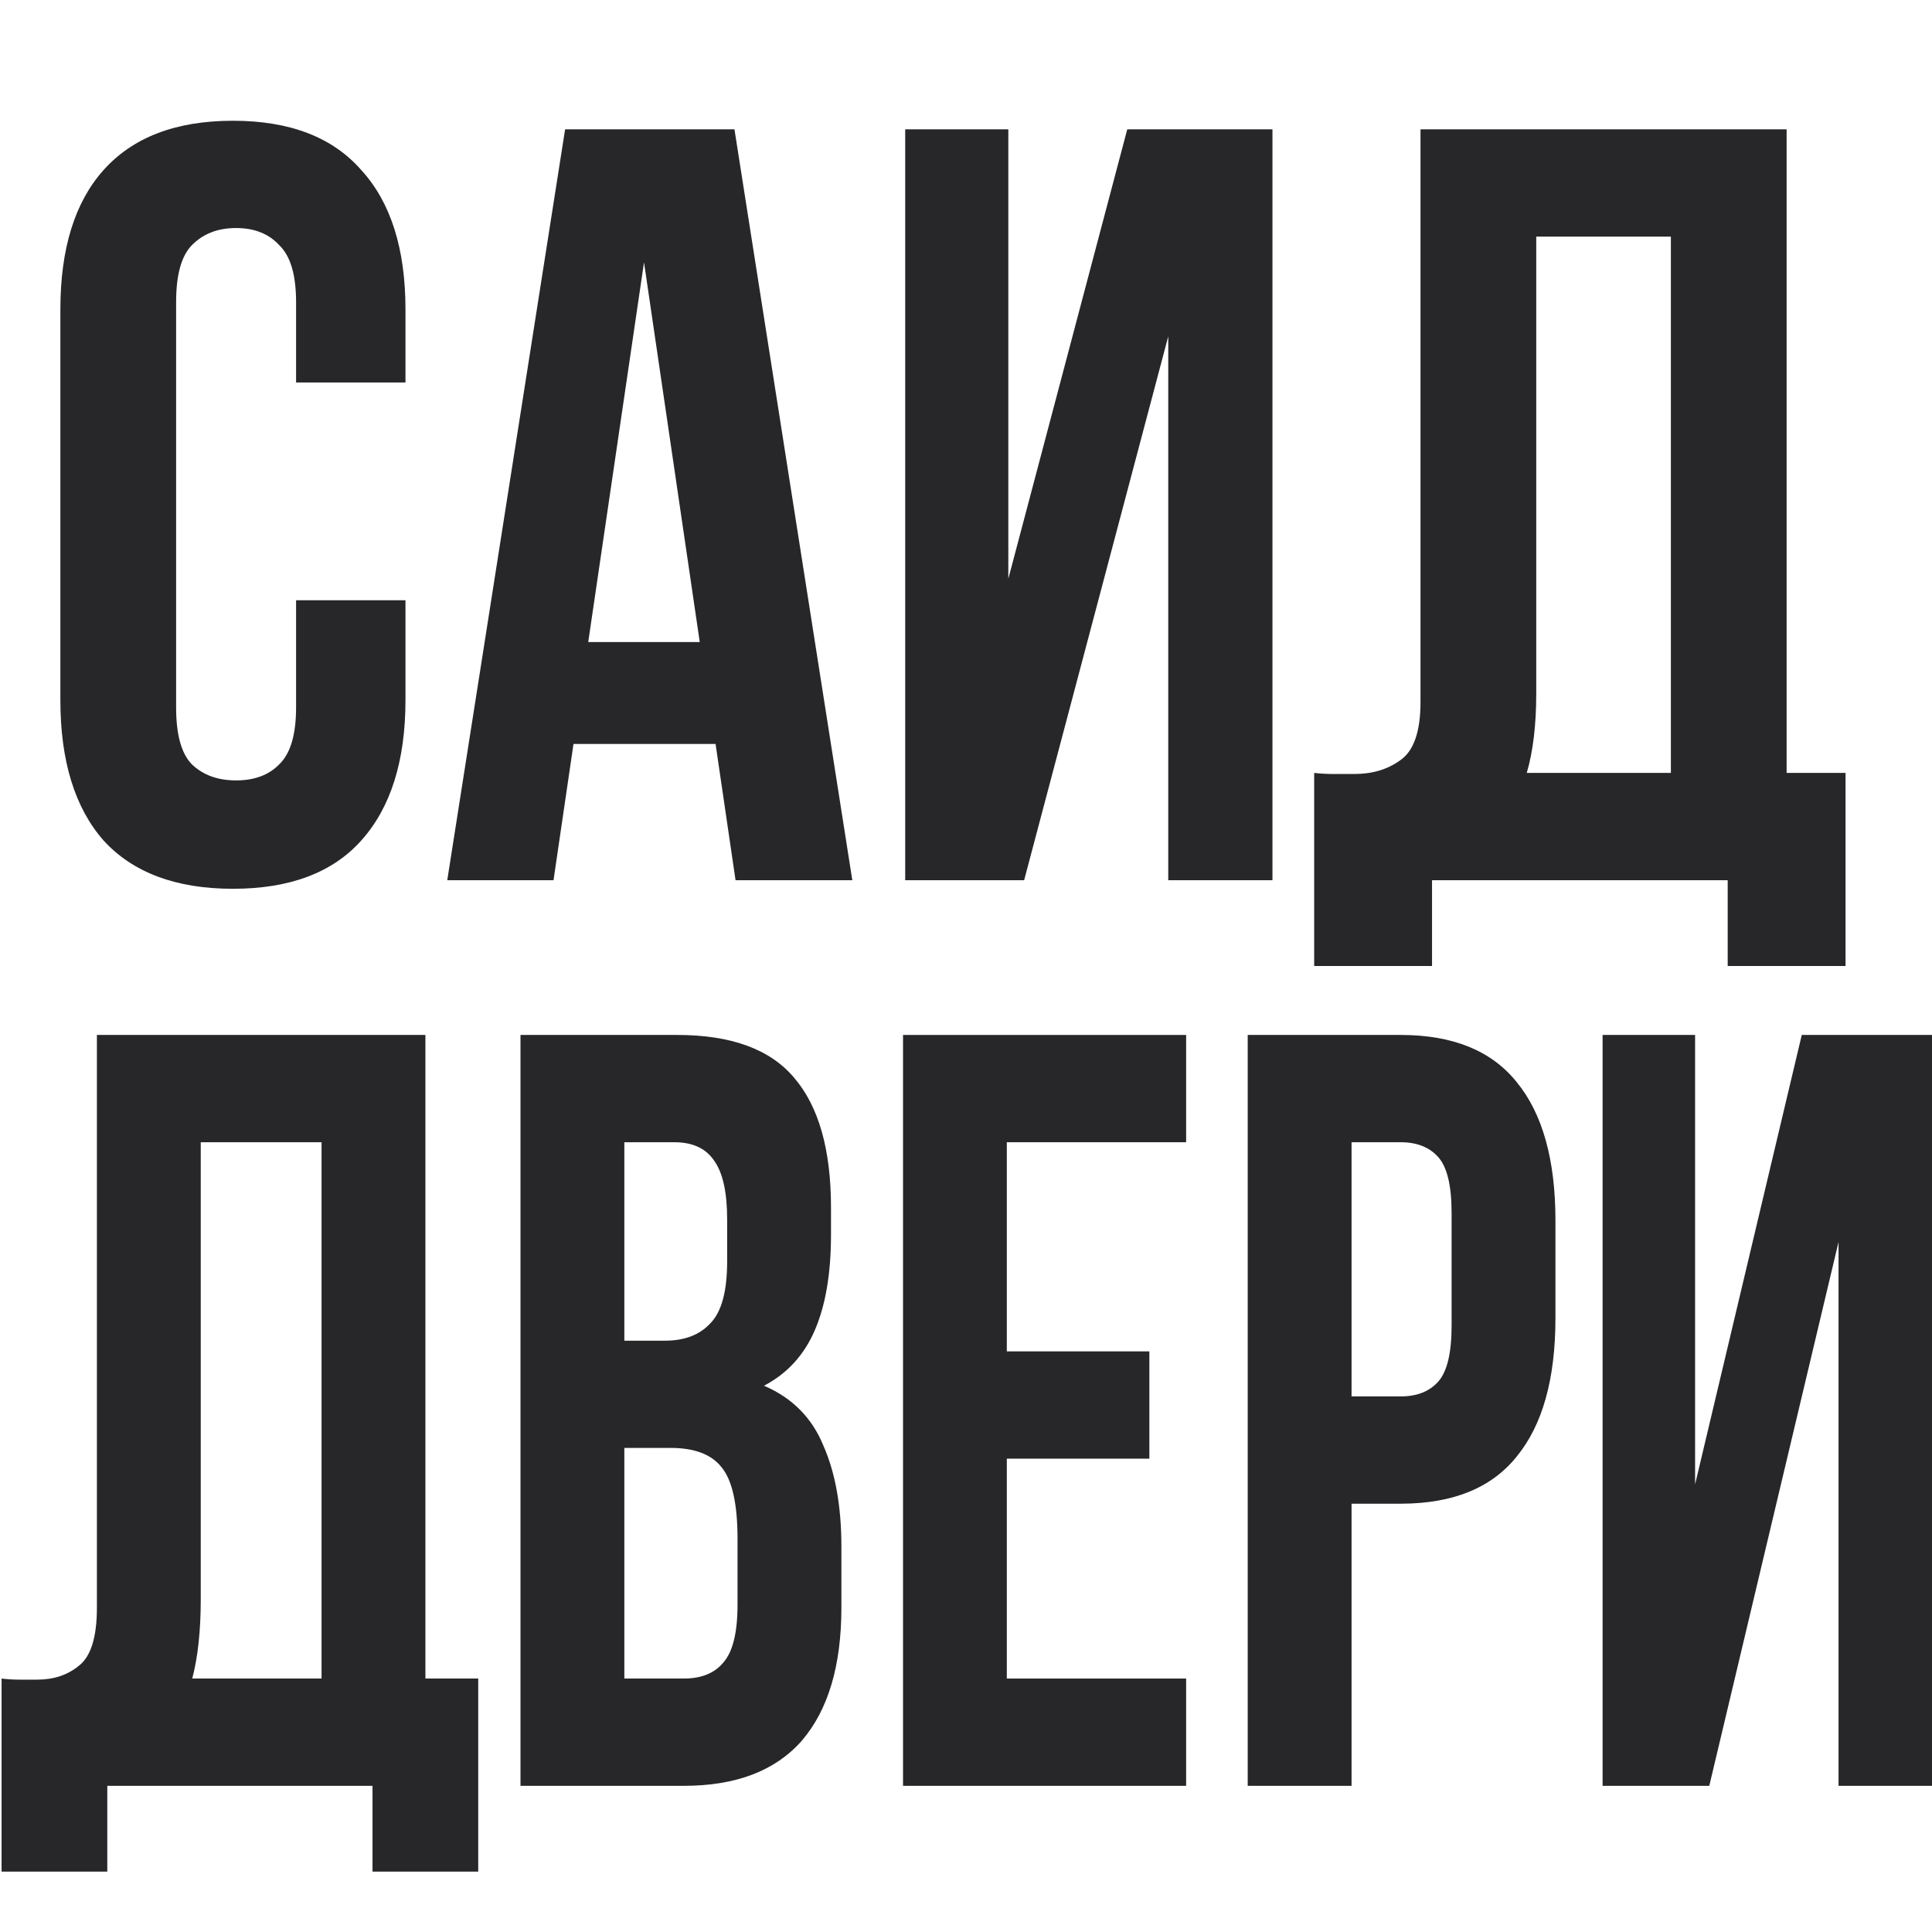
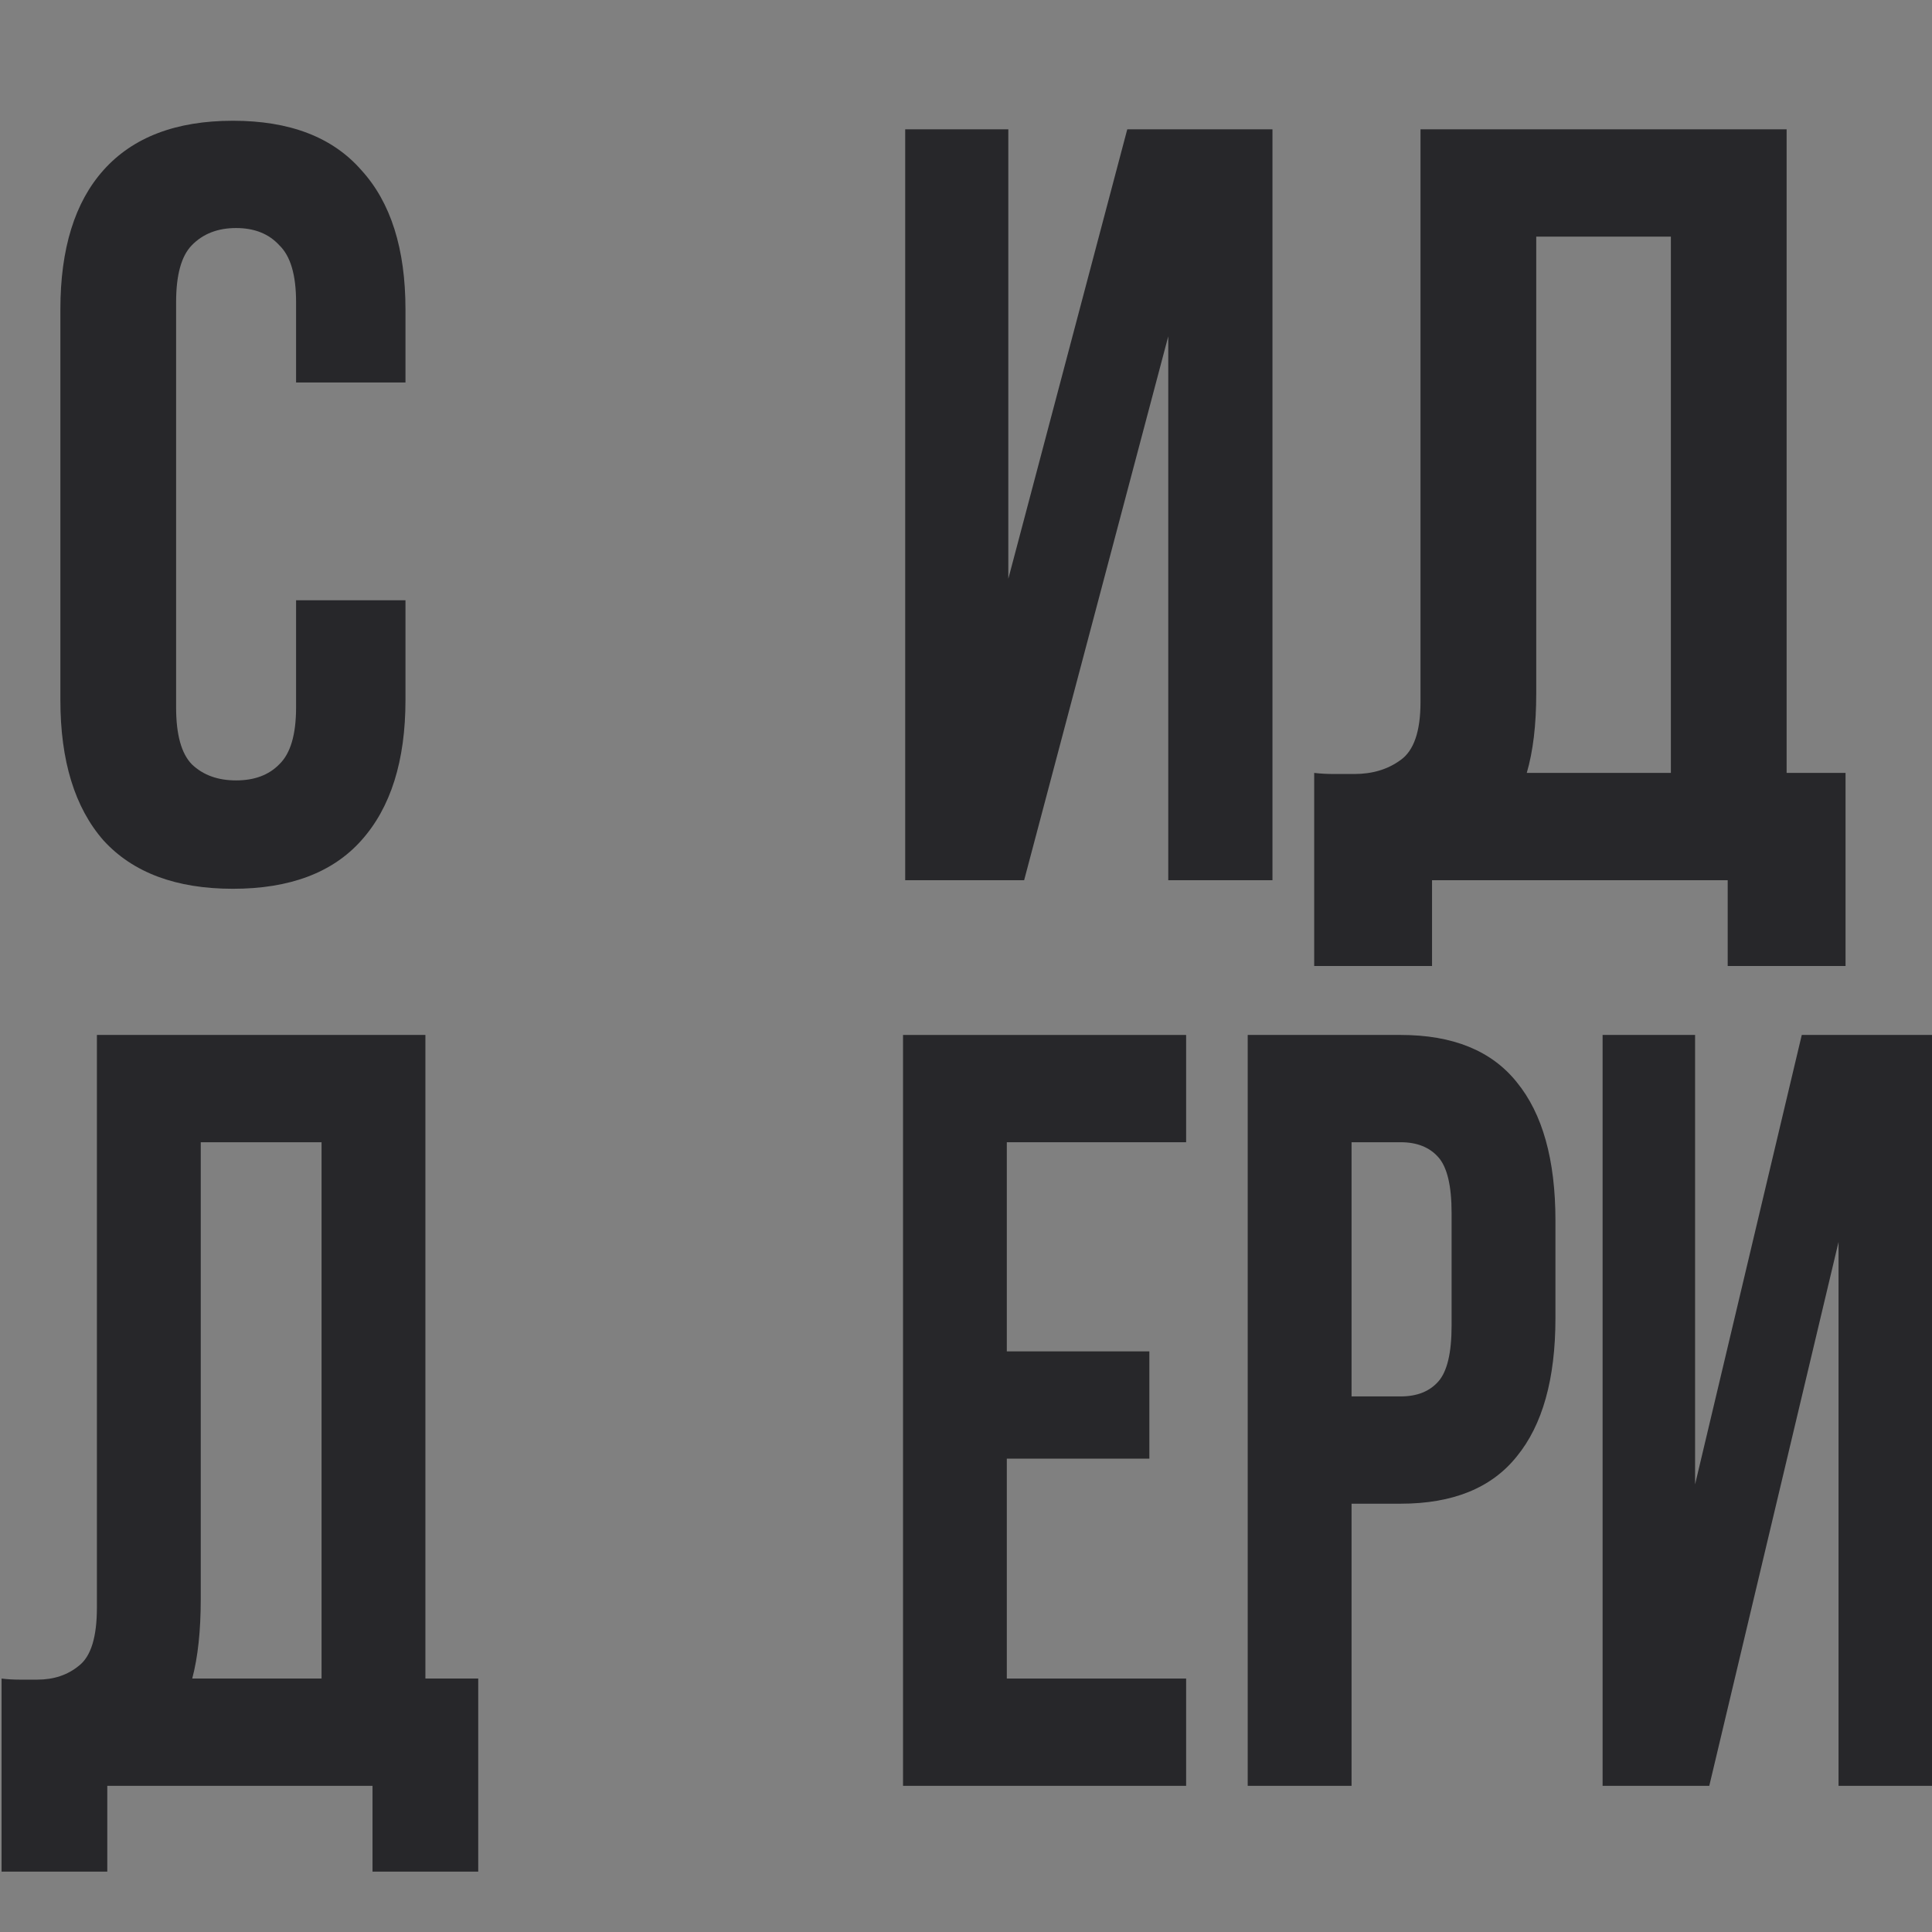
<svg xmlns="http://www.w3.org/2000/svg" width="32" height="32" viewBox="0 0 32 32" fill="none">
  <rect x="0" y="0" width="32" height="32" fill="#808080" stroke="none" />
  <g clip-path="url(#clip0_2026_14)">
-     <rect width="32" height="32" fill="white" />
    <path d="M64.887 14.579H62.918V2.142H64.626V9.586L66.595 2.142H69V14.579H67.275V5.571L64.887 14.579Z" fill="#27272A" />
    <path d="M59.189 2.142C60.153 2.142 60.868 2.403 61.333 2.924C61.809 3.445 62.047 4.209 62.047 5.216V6.832C62.047 7.839 61.809 8.603 61.333 9.124C60.868 9.646 60.153 9.906 59.189 9.906H58.283V14.579H56.366V2.142H59.189ZM58.283 3.919V8.129H59.189C59.491 8.129 59.723 8.047 59.886 7.881C60.049 7.715 60.13 7.407 60.13 6.957V5.091C60.13 4.641 60.049 4.333 59.886 4.168C59.723 4.002 59.491 3.919 59.189 3.919H58.283Z" fill="#27272A" />
    <path d="M51.918 7.383H54.549V9.16H51.918V12.802H55.229V14.579H50.001V2.142H55.229V3.919H51.918V7.383Z" fill="#27272A" />
    <path d="M45.831 2.142C46.83 2.142 47.55 2.379 47.992 2.853C48.445 3.327 48.672 4.043 48.672 5.003V5.447C48.672 6.086 48.573 6.613 48.375 7.028C48.178 7.442 47.864 7.75 47.434 7.952C47.957 8.153 48.323 8.485 48.532 8.947C48.753 9.397 48.863 9.953 48.863 10.617V11.629C48.863 12.589 48.619 13.323 48.131 13.832C47.643 14.33 46.917 14.579 45.953 14.579H42.938V2.142H45.831ZM44.855 8.982V12.802H45.953C46.278 12.802 46.522 12.713 46.685 12.536C46.859 12.358 46.946 12.038 46.946 11.576V10.492C46.946 9.912 46.847 9.515 46.65 9.302C46.464 9.089 46.15 8.982 45.709 8.982H44.855ZM44.855 3.919V7.206H45.604C45.965 7.206 46.243 7.111 46.441 6.921C46.65 6.732 46.755 6.388 46.755 5.891V5.198C46.755 4.748 46.673 4.422 46.511 4.221C46.36 4.019 46.116 3.919 45.779 3.919H44.855Z" fill="#27272A" />
-     <path d="M33.357 12.802C33.462 12.814 33.572 12.82 33.688 12.82C33.804 12.82 33.915 12.82 34.02 12.82C34.322 12.82 34.577 12.743 34.786 12.589C35.007 12.435 35.117 12.115 35.117 11.629V2.142H41.182V12.802H42.158V16H40.206V14.579H35.309V16H33.357V12.802ZM37.034 11.487C37.034 12.008 36.982 12.447 36.877 12.802H39.265V3.919H37.034V11.487Z" fill="#27272A" />
    <path d="M21.767 12.802C21.872 12.814 21.983 12.82 22.099 12.82C22.215 12.82 22.325 12.82 22.43 12.82C22.732 12.82 22.987 12.743 23.197 12.589C23.417 12.435 23.528 12.115 23.528 11.629V2.142H29.592V12.802H30.568V16H28.616V14.579H23.719V16H21.767V12.802ZM25.445 11.487C25.445 12.008 25.392 12.447 25.288 12.802H27.675V3.919H25.445V11.487Z" fill="#27272A" />
    <path d="M16.963 14.579H14.993V2.142H16.701V9.586L18.671 2.142H21.076V14.579H19.35V5.571L16.963 14.579Z" fill="#27272A" />
-     <path d="M14.117 14.579H12.183L11.852 12.322H9.499L9.168 14.579H7.408L9.36 2.142H12.165L14.117 14.579ZM9.743 10.634H11.59L10.667 4.345L9.743 10.634Z" fill="#27272A" />
    <path d="M6.716 9.942V11.594C6.716 12.601 6.472 13.377 5.984 13.921C5.508 14.454 4.799 14.721 3.858 14.721C2.917 14.721 2.202 14.454 1.715 13.921C1.238 13.377 1 12.601 1 11.594V5.127C1 4.12 1.238 3.35 1.715 2.817C2.202 2.272 2.917 2 3.858 2C4.799 2 5.508 2.272 5.984 2.817C6.472 3.35 6.716 4.12 6.716 5.127V6.335H4.904V5.003C4.904 4.552 4.811 4.239 4.625 4.061C4.451 3.871 4.212 3.777 3.91 3.777C3.608 3.777 3.364 3.871 3.178 4.061C3.004 4.239 2.917 4.552 2.917 5.003V11.718C2.917 12.168 3.004 12.482 3.178 12.66C3.364 12.838 3.608 12.926 3.91 12.926C4.212 12.926 4.451 12.838 4.625 12.66C4.811 12.482 4.904 12.168 4.904 11.718V9.942H6.716Z" fill="#27272A" />
    <path d="M28.311 29.579H26.544V17.142H28.076V24.586L29.843 17.142H32V29.579H30.452V20.571L28.311 29.579Z" fill="#27272A" />
    <path d="M23.199 17.142C24.064 17.142 24.705 17.403 25.122 17.924C25.549 18.445 25.763 19.209 25.763 20.216V21.832C25.763 22.839 25.549 23.603 25.122 24.124C24.705 24.645 24.064 24.906 23.199 24.906H22.386V29.579H20.666V17.142H23.199ZM22.386 18.919V23.129H23.199C23.47 23.129 23.678 23.047 23.824 22.881C23.97 22.715 24.043 22.407 24.043 21.957V20.091C24.043 19.641 23.97 19.333 23.824 19.168C23.678 19.002 23.47 18.919 23.199 18.919H22.386Z" fill="#27272A" />
    <path d="M16.676 22.383H19.037V24.16H16.676V27.802H19.646V29.579H14.957V17.142H19.646V18.919H16.676V22.383Z" fill="#27272A" />
-     <path d="M11.216 17.142C12.112 17.142 12.758 17.379 13.155 17.853C13.561 18.327 13.764 19.043 13.764 20.003V20.447C13.764 21.086 13.676 21.613 13.498 22.028C13.321 22.442 13.04 22.75 12.654 22.952C13.123 23.153 13.451 23.485 13.639 23.947C13.837 24.397 13.936 24.953 13.936 25.617V26.629C13.936 27.589 13.717 28.323 13.28 28.832C12.842 29.33 12.191 29.579 11.325 29.579H8.621V17.142H11.216ZM10.341 23.982V27.802H11.325C11.617 27.802 11.836 27.713 11.982 27.535C12.138 27.358 12.216 27.038 12.216 26.576V25.492C12.216 24.912 12.128 24.515 11.951 24.302C11.784 24.089 11.503 23.982 11.107 23.982H10.341ZM10.341 18.919V22.206H11.013C11.336 22.206 11.586 22.111 11.763 21.921C11.951 21.732 12.044 21.388 12.044 20.891V20.198C12.044 19.748 11.972 19.422 11.826 19.221C11.69 19.02 11.471 18.919 11.169 18.919H10.341Z" fill="#27272A" />
    <path d="M0.026 27.802C0.12 27.814 0.219 27.82 0.323 27.82C0.428 27.82 0.527 27.82 0.62 27.82C0.891 27.82 1.121 27.743 1.308 27.589C1.506 27.435 1.605 27.115 1.605 26.629V17.142H7.046V27.802H7.921V31H6.17V29.579H1.777V31H0.026V27.802ZM3.325 26.487C3.325 27.009 3.278 27.447 3.184 27.802H5.326V18.919H3.325V26.487Z" fill="#27272A" />
    <path d="M-10.37 27.802C-10.277 27.814 -10.178 27.82 -10.073 27.82C-9.969 27.82 -9.87 27.82 -9.776 27.82C-9.505 27.82 -9.276 27.743 -9.088 27.589C-8.89 27.435 -8.791 27.115 -8.791 26.629V17.142H-3.351V27.802H-2.476V31H-4.226V29.579H-8.619V31H-10.37V27.802ZM-7.072 26.487C-7.072 27.009 -7.119 27.447 -7.212 27.802H-5.071V18.919H-7.072V26.487Z" fill="#27272A" />
    <path d="M-14.681 29.579H-16.447V17.142H-14.915V24.586L-13.149 17.142H-10.991V29.579H-12.539V20.571L-14.681 29.579Z" fill="#27272A" />
-     <path d="M-17.233 29.579H-18.968L-19.265 27.322H-21.376L-21.673 29.579H-23.252L-21.501 17.142H-18.984L-17.233 29.579ZM-21.157 25.634H-19.5L-20.328 19.345L-21.157 25.634Z" fill="#27272A" />
    <path d="M-23.872 24.942V26.594C-23.872 27.601 -24.091 28.377 -24.529 28.921C-24.956 29.454 -25.592 29.721 -26.436 29.721C-27.28 29.721 -27.921 29.454 -28.359 28.921C-28.786 28.377 -29 27.601 -29 26.594V20.127C-29 19.12 -28.786 18.35 -28.359 17.817C-27.921 17.272 -27.28 17 -26.436 17C-25.592 17 -24.956 17.272 -24.529 17.817C-24.091 18.35 -23.872 19.12 -23.872 20.127V21.335H-25.498V20.003C-25.498 19.552 -25.582 19.239 -25.748 19.061C-25.905 18.871 -26.118 18.777 -26.389 18.777C-26.66 18.777 -26.879 18.871 -27.046 19.061C-27.202 19.239 -27.28 19.552 -27.28 20.003V26.718C-27.28 27.168 -27.202 27.482 -27.046 27.66C-26.879 27.838 -26.66 27.926 -26.389 27.926C-26.118 27.926 -25.905 27.838 -25.748 27.66C-25.582 27.482 -25.498 27.168 -25.498 26.718V24.942H-23.872Z" fill="#27272A" />
  </g>
  <defs>
    <clipPath id="clip0_2026_14">
      <rect width="32" height="32" fill="white" />
    </clipPath>
  </defs>
</svg>